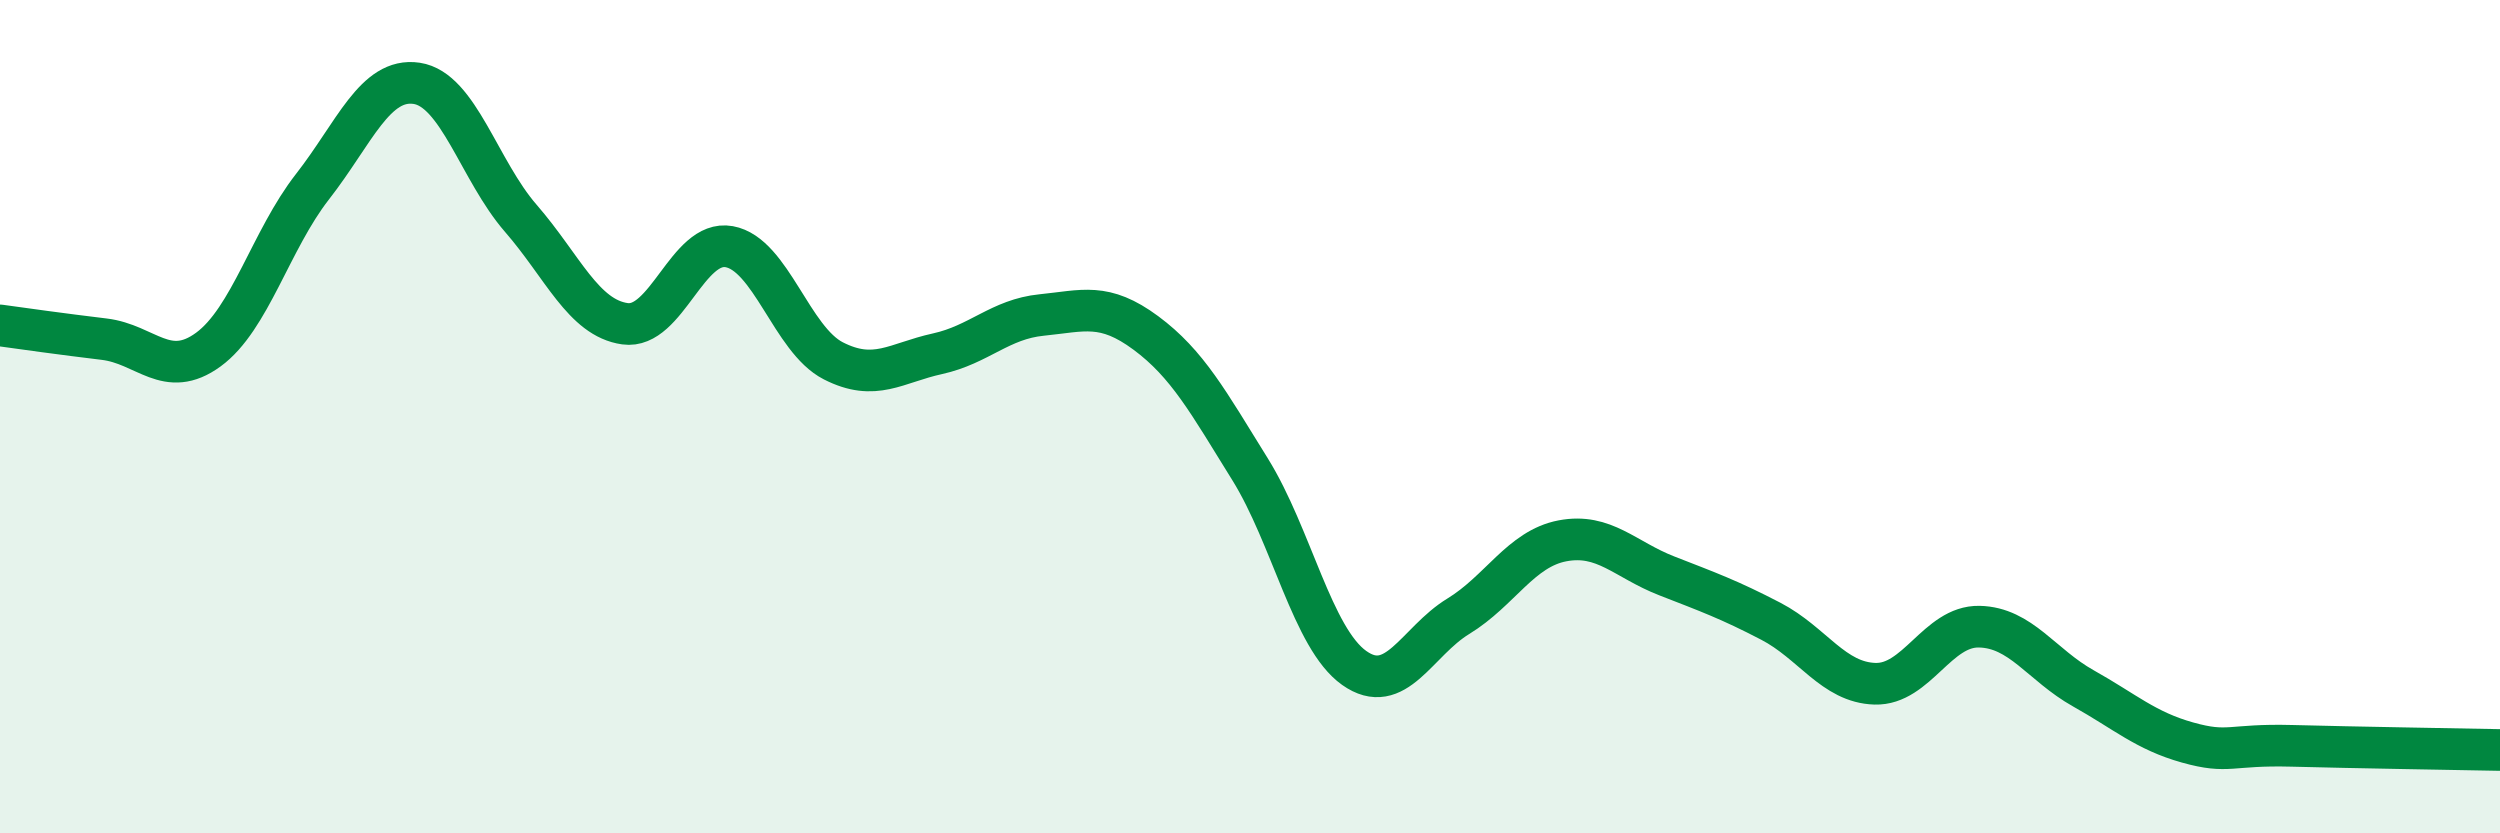
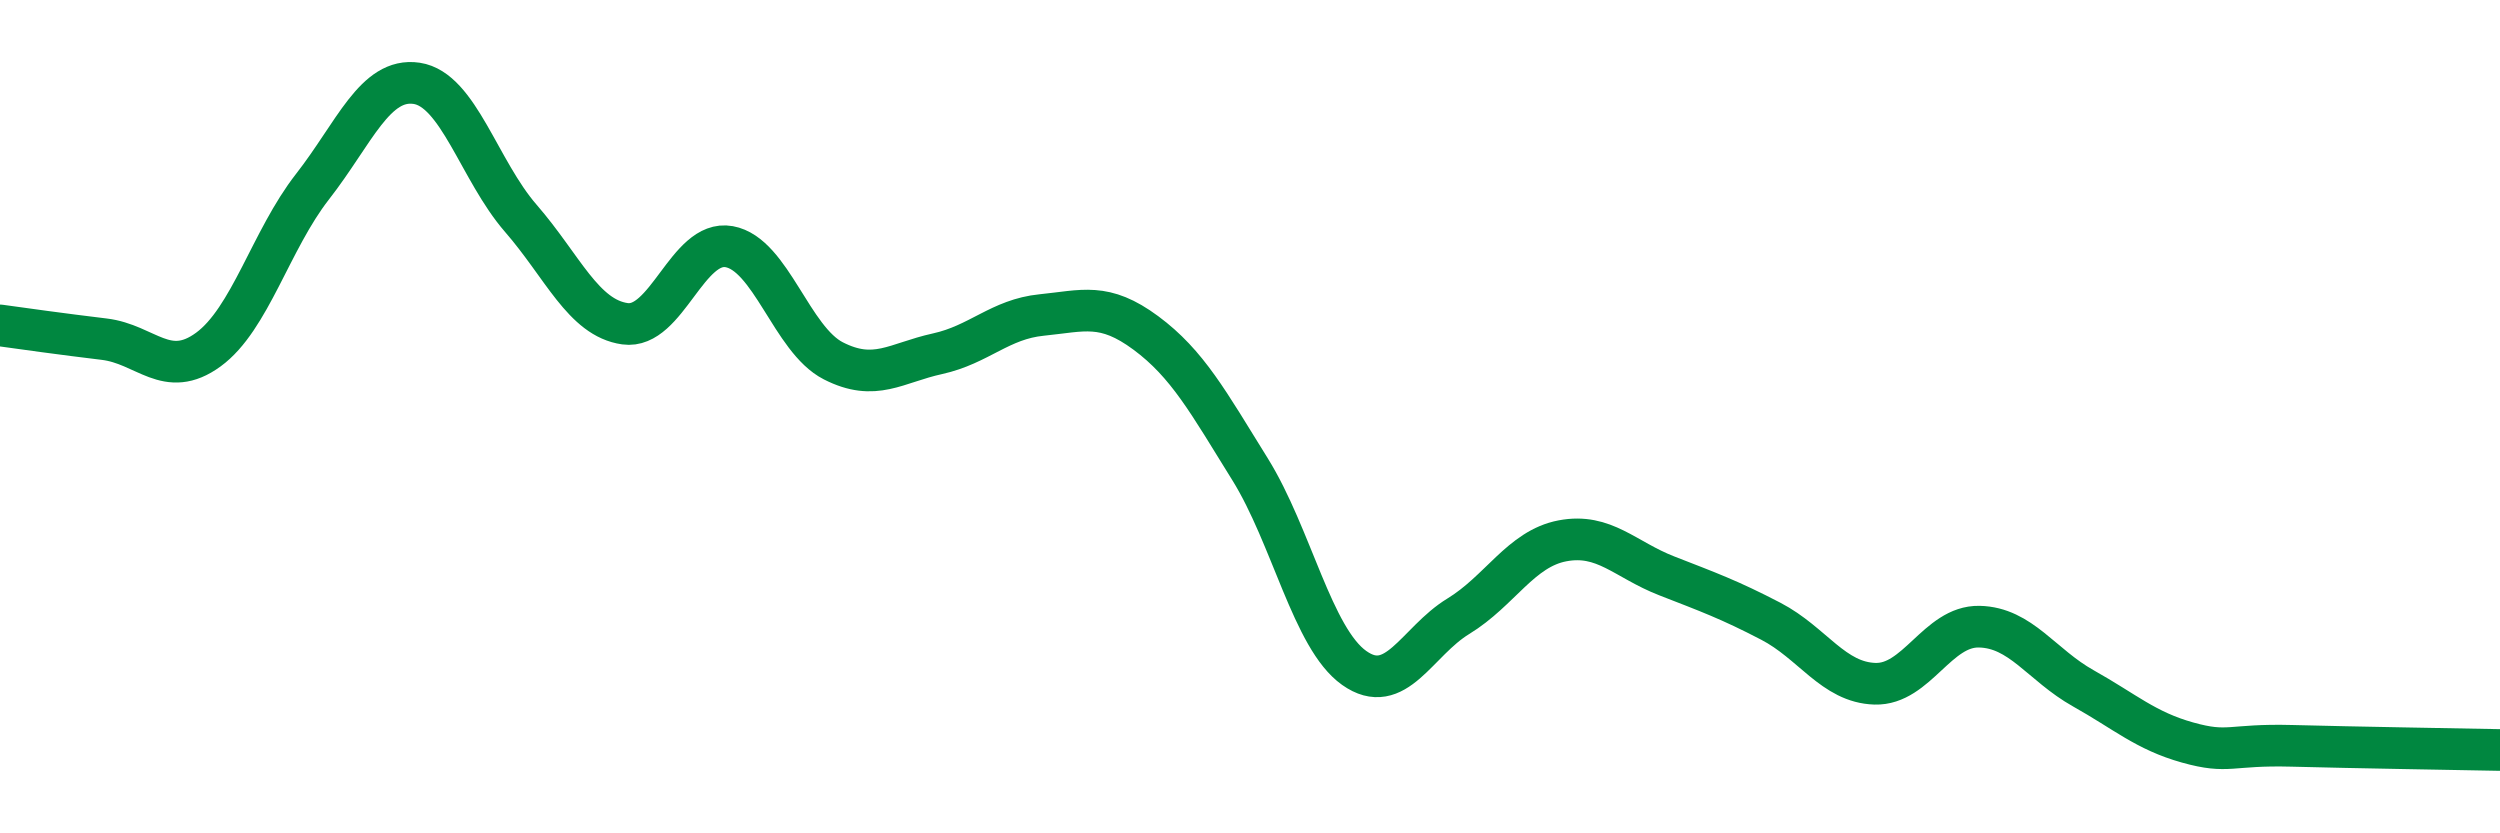
<svg xmlns="http://www.w3.org/2000/svg" width="60" height="20" viewBox="0 0 60 20">
-   <path d="M 0,7.81 C 0.5,7.88 1.5,8.02 2.5,8.14 C 3.5,8.26 4,9.12 5,8.39 C 6,7.66 6.5,5.76 7.5,4.48 C 8.5,3.2 9,1.85 10,2 C 11,2.15 11.5,4.09 12.5,5.24 C 13.5,6.39 14,7.63 15,7.77 C 16,7.91 16.5,5.74 17.5,5.92 C 18.5,6.1 19,8.15 20,8.66 C 21,9.17 21.5,8.71 22.5,8.49 C 23.5,8.27 24,7.66 25,7.56 C 26,7.46 26.5,7.25 27.5,7.99 C 28.5,8.73 29,9.65 30,11.26 C 31,12.87 31.5,15.32 32.5,16.03 C 33.5,16.74 34,15.4 35,14.79 C 36,14.18 36.5,13.17 37.5,12.98 C 38.5,12.79 39,13.43 40,13.82 C 41,14.21 41.5,14.39 42.5,14.91 C 43.5,15.43 44,16.38 45,16.41 C 46,16.44 46.5,15.02 47.5,15.04 C 48.5,15.06 49,15.96 50,16.52 C 51,17.08 51.5,17.54 52.5,17.82 C 53.5,18.1 53.5,17.86 55,17.9 C 56.5,17.94 59,17.98 60,18L60 20L0 20Z" fill="#008740" opacity="0.1" stroke-linecap="round" stroke-linejoin="round" />
  <path d="M 0,7.81 C 0.5,7.88 1.5,8.02 2.5,8.14 C 3.5,8.26 4,9.12 5,8.39 C 6,7.66 6.5,5.76 7.5,4.48 C 8.5,3.2 9,1.85 10,2 C 11,2.15 11.5,4.09 12.5,5.24 C 13.5,6.39 14,7.63 15,7.77 C 16,7.91 16.5,5.74 17.5,5.92 C 18.5,6.1 19,8.15 20,8.66 C 21,9.17 21.5,8.71 22.5,8.49 C 23.5,8.27 24,7.66 25,7.56 C 26,7.46 26.5,7.25 27.5,7.99 C 28.5,8.73 29,9.65 30,11.26 C 31,12.87 31.5,15.32 32.5,16.03 C 33.5,16.74 34,15.4 35,14.79 C 36,14.18 36.5,13.17 37.5,12.98 C 38.5,12.79 39,13.43 40,13.82 C 41,14.21 41.5,14.39 42.5,14.91 C 43.5,15.43 44,16.38 45,16.41 C 46,16.44 46.5,15.02 47.5,15.04 C 48.5,15.06 49,15.96 50,16.52 C 51,17.08 51.5,17.54 52.5,17.82 C 53.5,18.1 53.5,17.86 55,17.9 C 56.5,17.94 59,17.98 60,18" stroke="#008740" stroke-width="1" fill="none" stroke-linecap="round" stroke-linejoin="round" />
</svg>